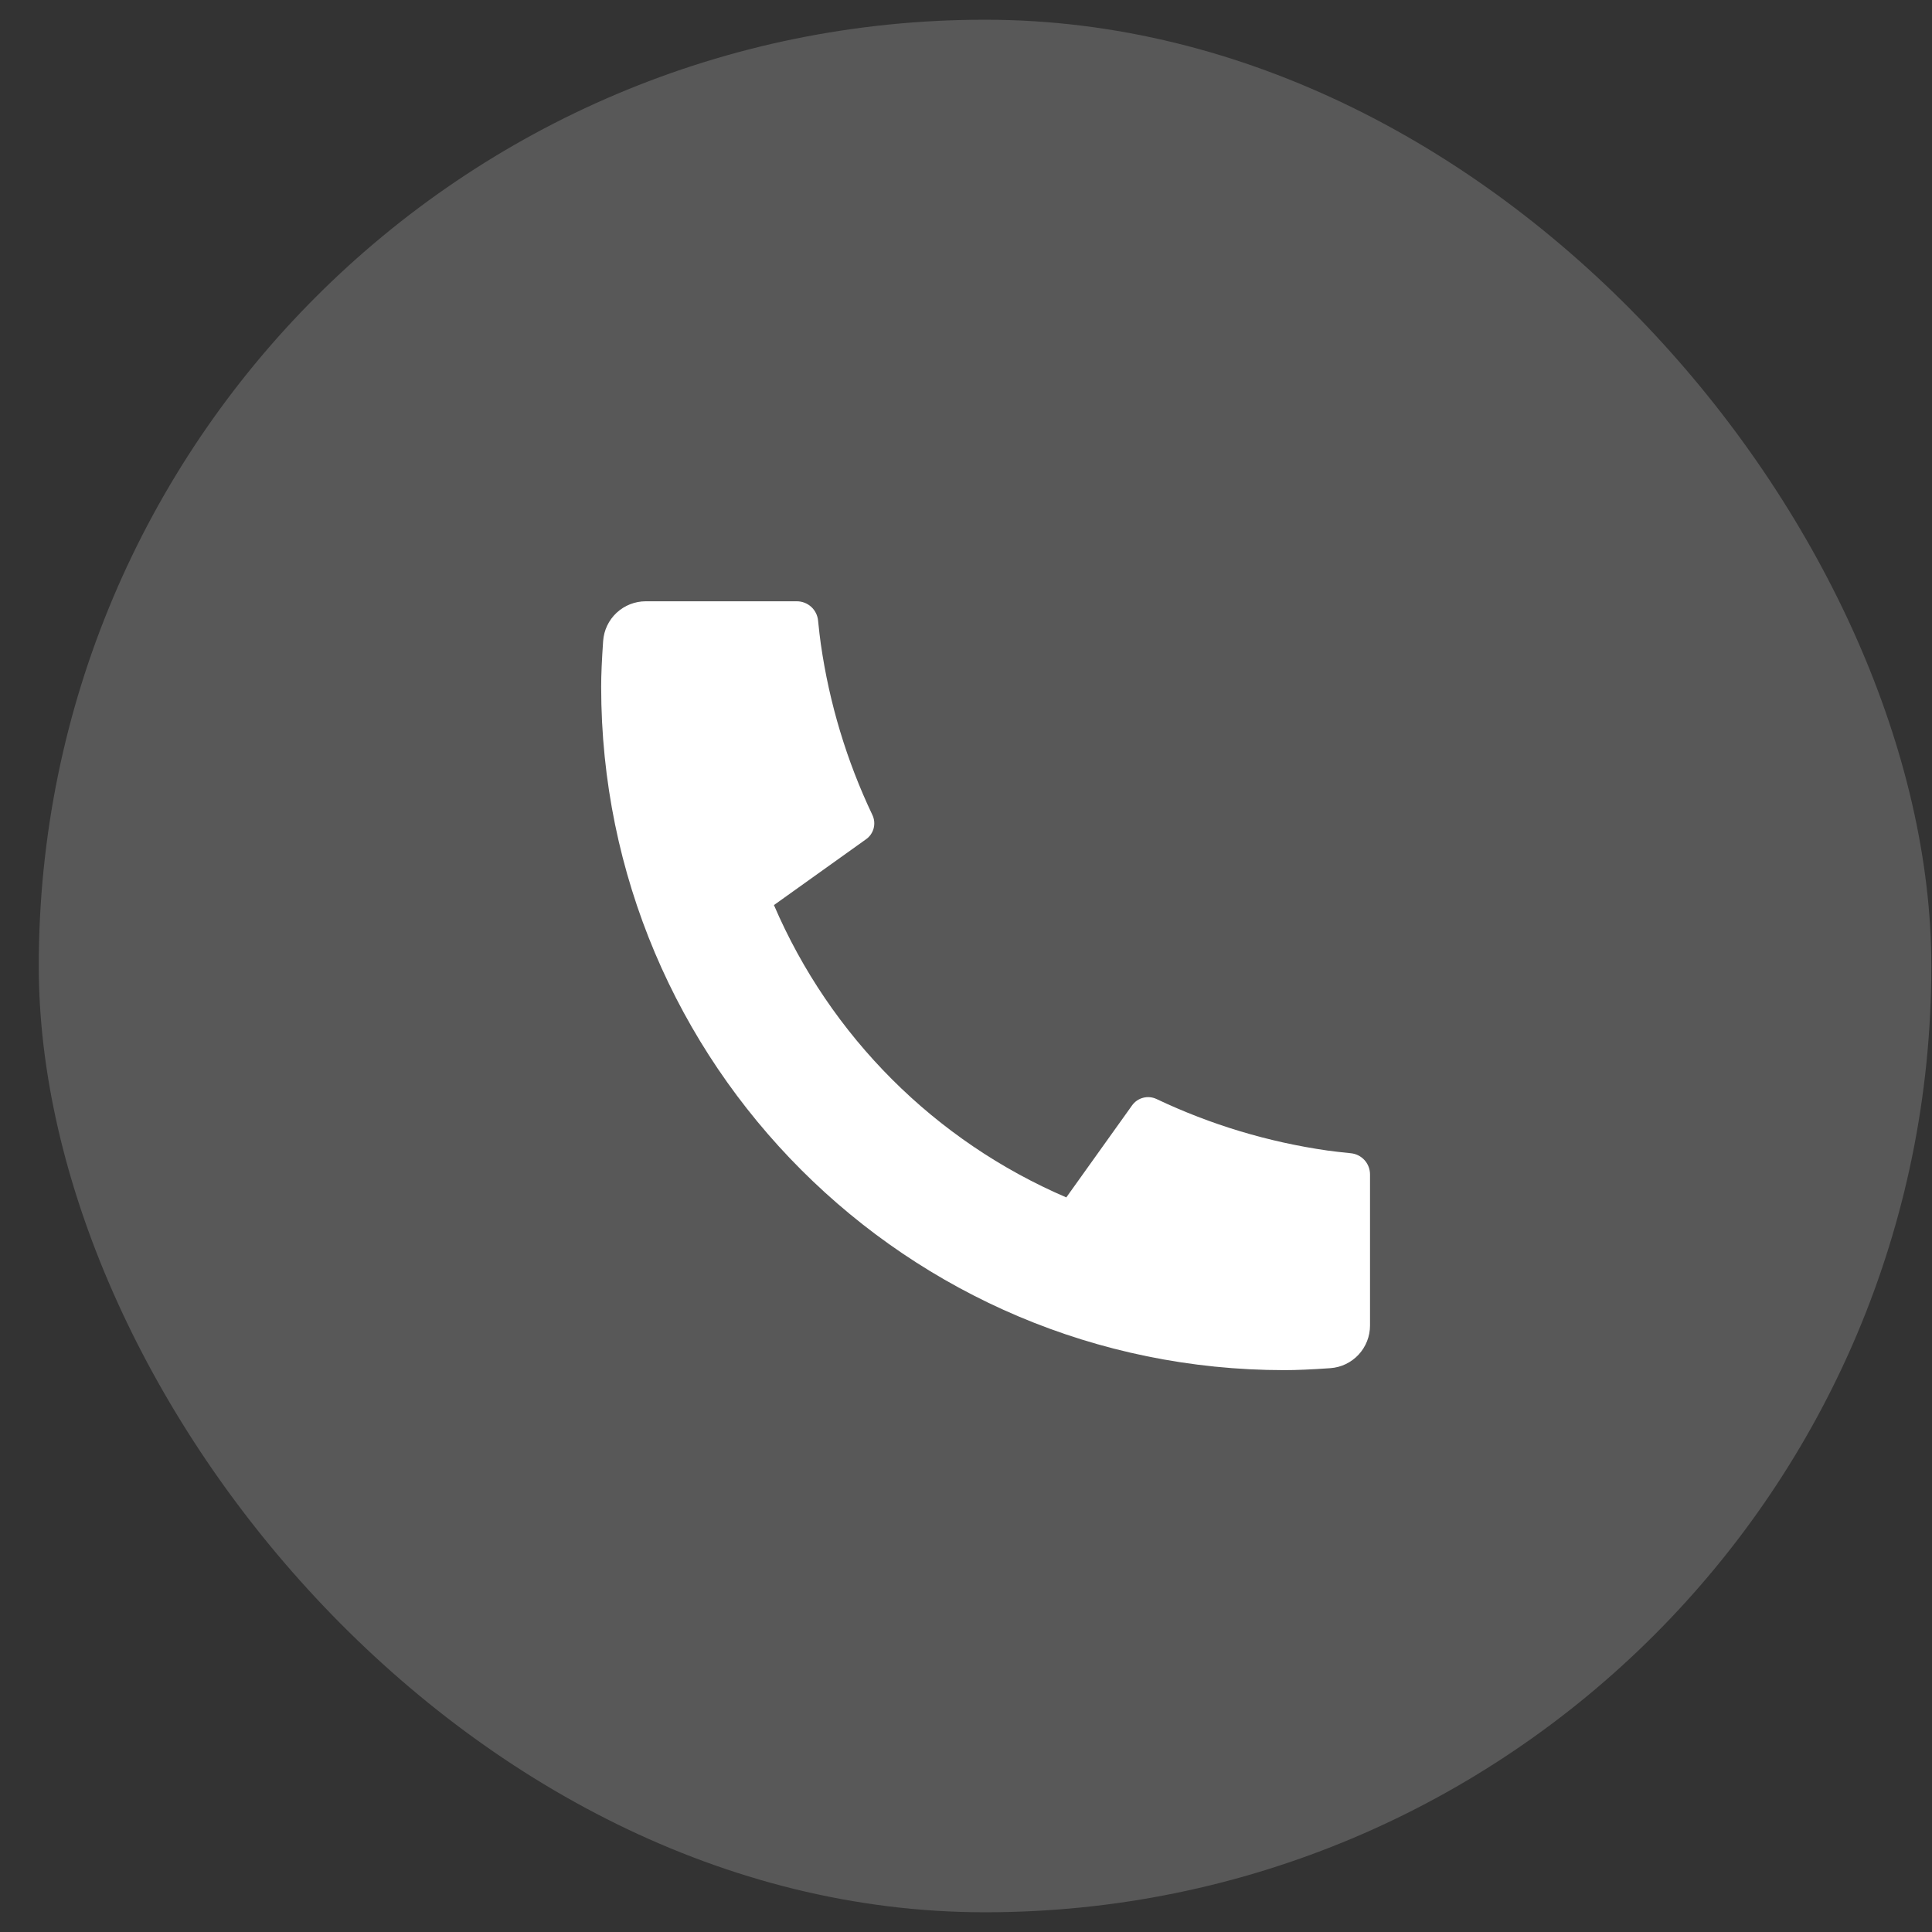
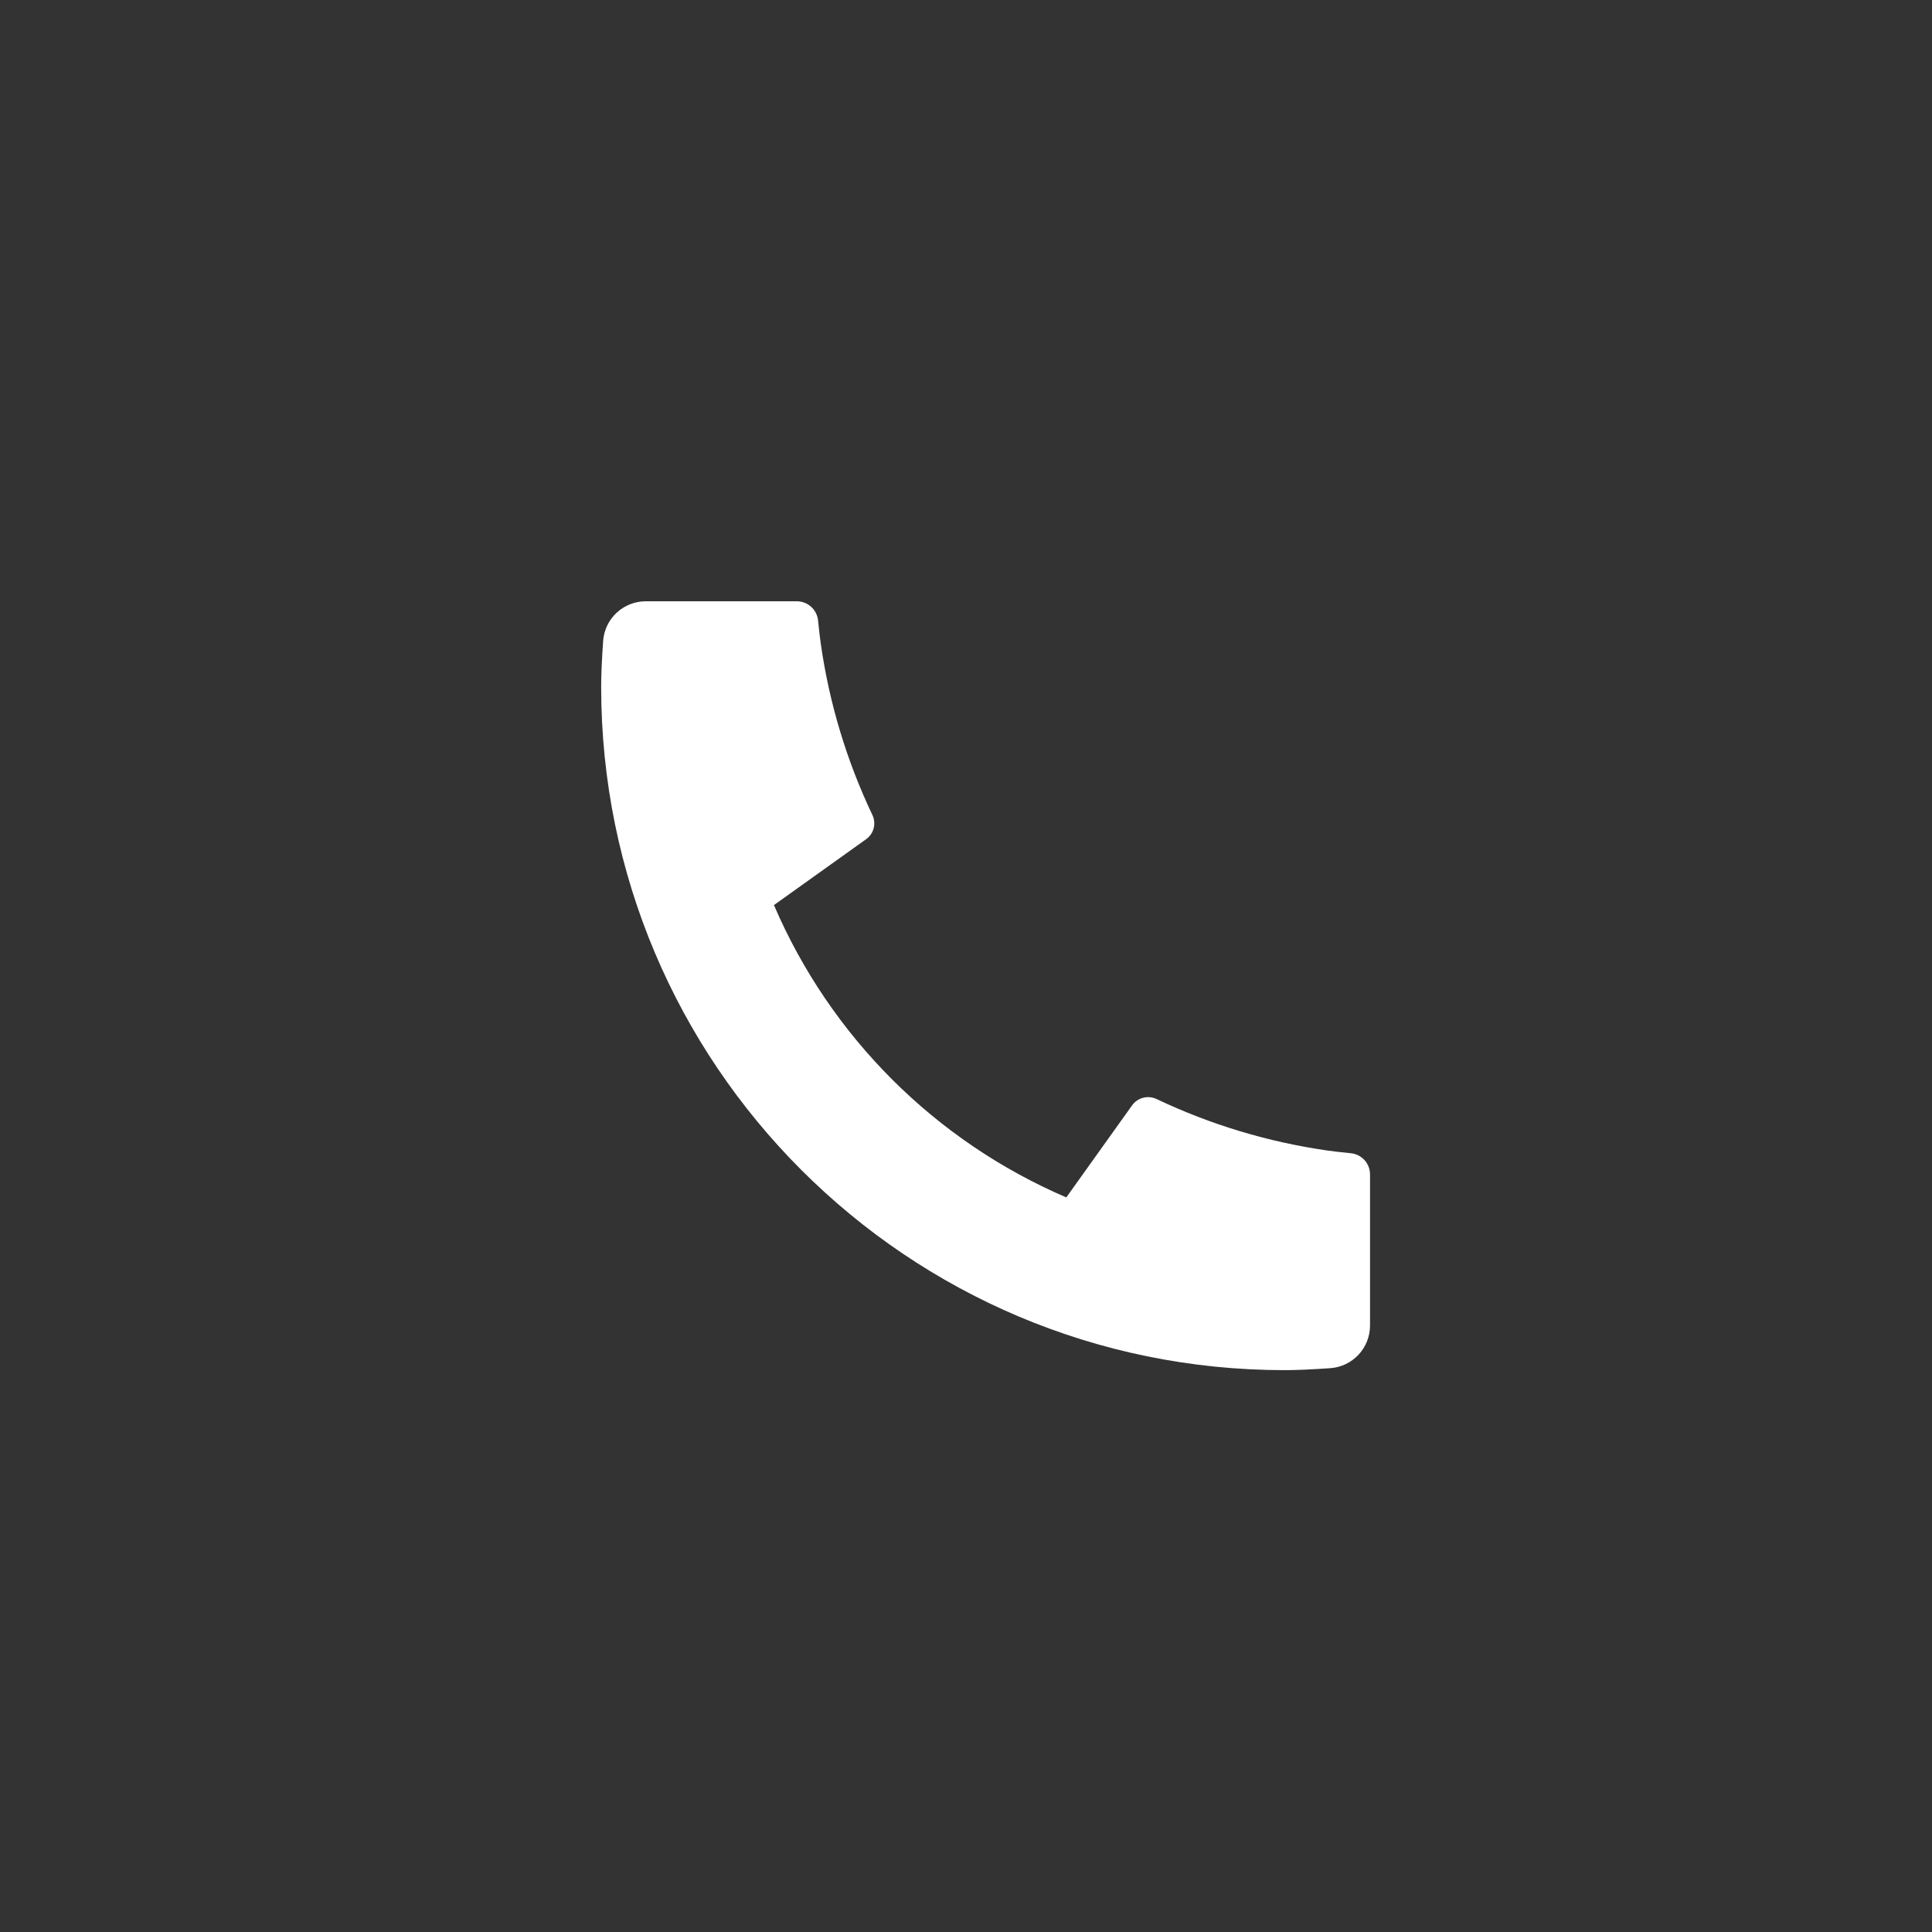
<svg xmlns="http://www.w3.org/2000/svg" width="49" height="49" viewBox="0 0 49 49" fill="none">
  <rect x="0" y="0" width="49" height="49" fill="#333333" stroke="none" />
-   <rect x="0.983" y="0.5" width="48" height="48" rx="24" fill="white" fill-opacity="0.18" />
  <path d="M34.747 29.788V33.619C34.747 33.893 34.643 34.157 34.456 34.358C34.269 34.559 34.013 34.681 33.74 34.7C33.267 34.733 32.88 34.75 32.581 34.75C23.007 34.75 15.247 26.99 15.247 17.417C15.247 17.118 15.264 16.731 15.297 16.258C15.316 15.984 15.438 15.728 15.639 15.541C15.84 15.354 16.104 15.25 16.378 15.25H20.209C20.343 15.25 20.473 15.3 20.573 15.39C20.672 15.48 20.735 15.604 20.748 15.738C20.773 15.986 20.796 16.185 20.818 16.335C21.033 17.838 21.474 19.299 22.126 20.67C22.229 20.887 22.162 21.145 21.967 21.284L19.629 22.955C21.059 26.285 23.713 28.939 27.044 30.369L28.712 28.035C28.78 27.94 28.879 27.871 28.993 27.842C29.106 27.812 29.227 27.824 29.333 27.874C30.703 28.525 32.164 28.965 33.666 29.18C33.816 29.201 34.015 29.224 34.262 29.249C34.395 29.262 34.519 29.325 34.609 29.425C34.699 29.525 34.747 29.654 34.747 29.788Z" fill="white" />
</svg>